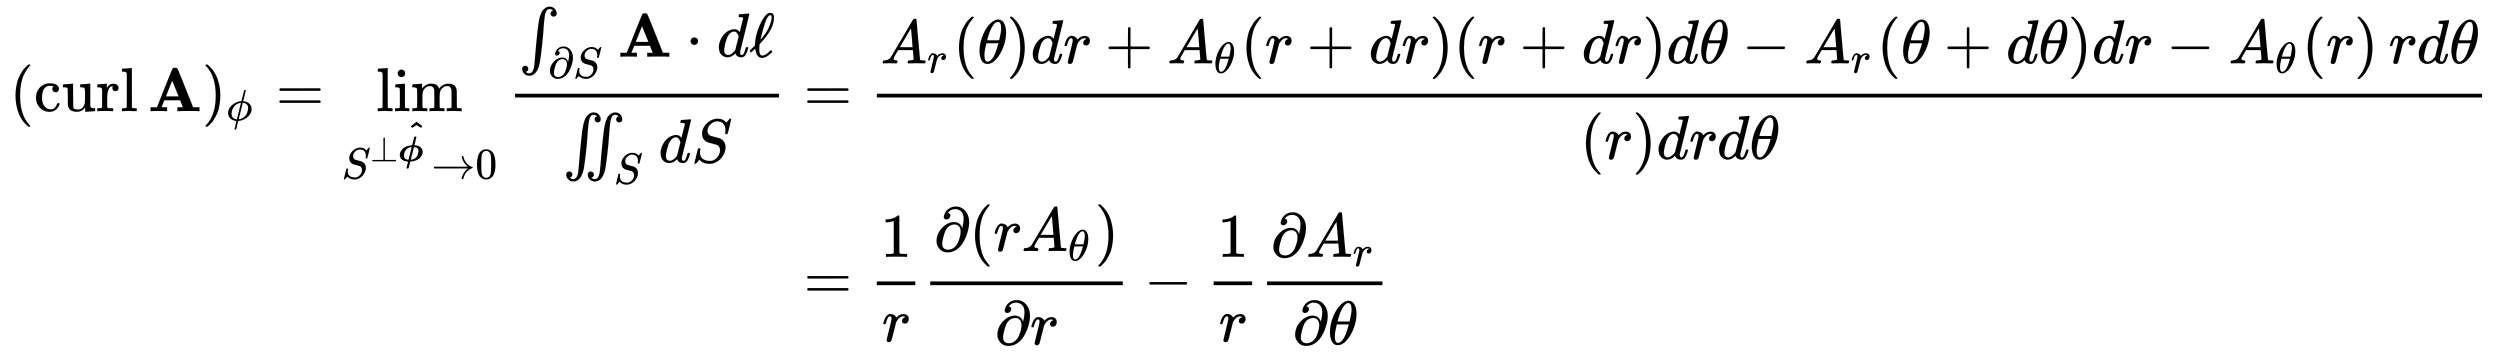
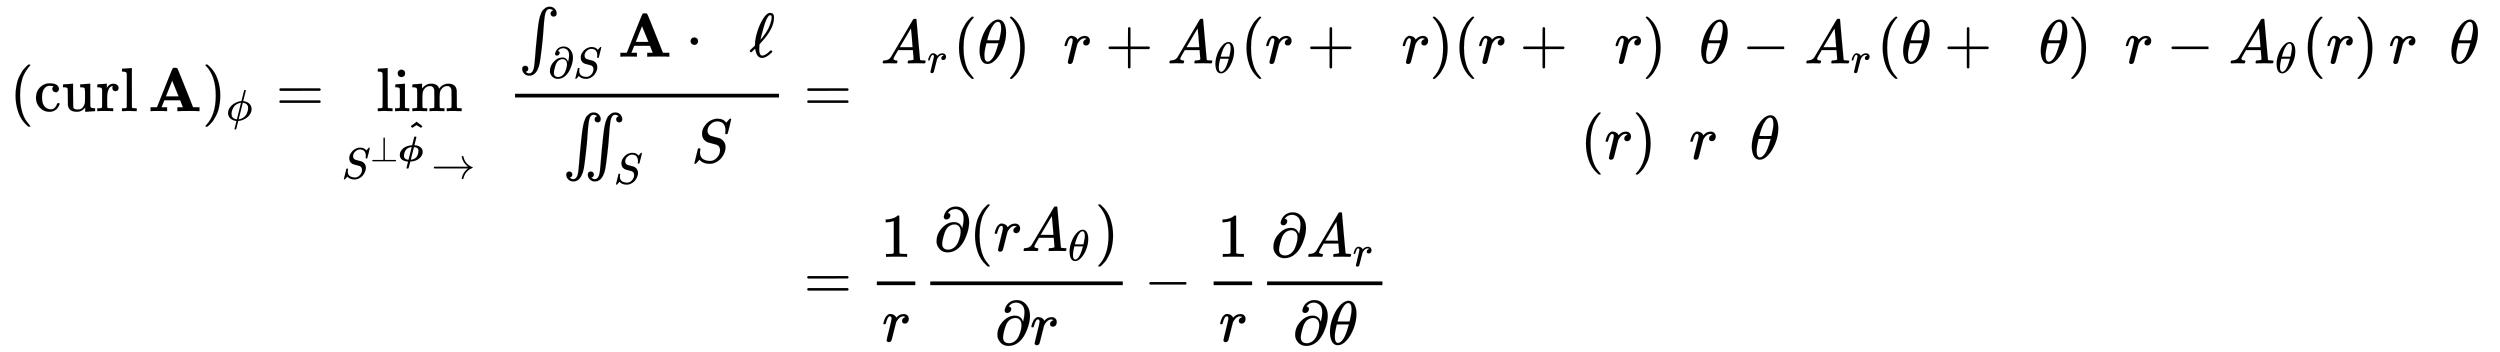
<svg xmlns="http://www.w3.org/2000/svg" xmlns:xlink="http://www.w3.org/1999/xlink" width="93.492ex" height="13.176ex" style="vertical-align: -6.005ex;" viewBox="0 -3087.6 40253.2 5673" role="img" focusable="false" aria-labelledby="MathJax-SVG-1-Title">
  <title id="MathJax-SVG-1-Title">{\displaystyle {\begin{aligned}(\operatorname {curl} \mathbf {A} )_{\phi }=\lim _{S^{\perp {\boldsymbol {\hat {\phi }}}}\to 0}{\frac {\int _{\partial S}\mathbf {A} \cdot d\mathbf {\ell } }{\iint _{S}dS}}&amp;={\frac {A_{r}(\theta )dr+A_{\theta }(r+dr)(r+dr)d\theta -A_{r}(\theta +d\theta )dr-A_{\theta }(r)\,rd\theta }{(r)drd\theta }}\\&amp;={\frac {1}{r}}{\frac {\partial (rA_{\theta })}{\partial r}}-{\frac {1}{r}}{\frac {\partial A_{r}}{\partial \theta }}\end{aligned}}}</title>
  <defs aria-hidden="true">
    <path stroke-width="1" id="E2-MJMAIN-28" d="M94 250Q94 319 104 381T127 488T164 576T202 643T244 695T277 729T302 750H315H319Q333 750 333 741Q333 738 316 720T275 667T226 581T184 443T167 250T184 58T225 -81T274 -167T316 -220T333 -241Q333 -250 318 -250H315H302L274 -226Q180 -141 137 -14T94 250Z" />
    <path stroke-width="1" id="E2-MJMAIN-63" d="M370 305T349 305T313 320T297 358Q297 381 312 396Q317 401 317 402T307 404Q281 408 258 408Q209 408 178 376Q131 329 131 219Q131 137 162 90Q203 29 272 29Q313 29 338 55T374 117Q376 125 379 127T395 129H409Q415 123 415 120Q415 116 411 104T395 71T366 33T318 2T249 -11Q163 -11 99 53T34 214Q34 318 99 383T250 448T370 421T404 357Q404 334 387 320Z" />
    <path stroke-width="1" id="E2-MJMAIN-75" d="M383 58Q327 -10 256 -10H249Q124 -10 105 89Q104 96 103 226Q102 335 102 348T96 369Q86 385 36 385H25V408Q25 431 27 431L38 432Q48 433 67 434T105 436Q122 437 142 438T172 441T184 442H187V261Q188 77 190 64Q193 49 204 40Q224 26 264 26Q290 26 311 35T343 58T363 90T375 120T379 144Q379 145 379 161T380 201T380 248V315Q380 361 370 372T320 385H302V431Q304 431 378 436T457 442H464V264Q464 84 465 81Q468 61 479 55T524 46H542V0Q540 0 467 -5T390 -11H383V58Z" />
    <path stroke-width="1" id="E2-MJMAIN-72" d="M36 46H50Q89 46 97 60V68Q97 77 97 91T98 122T98 161T98 203Q98 234 98 269T98 328L97 351Q94 370 83 376T38 385H20V408Q20 431 22 431L32 432Q42 433 60 434T96 436Q112 437 131 438T160 441T171 442H174V373Q213 441 271 441H277Q322 441 343 419T364 373Q364 352 351 337T313 322Q288 322 276 338T263 372Q263 381 265 388T270 400T273 405Q271 407 250 401Q234 393 226 386Q179 341 179 207V154Q179 141 179 127T179 101T180 81T180 66V61Q181 59 183 57T188 54T193 51T200 49T207 48T216 47T225 47T235 46T245 46H276V0H267Q249 3 140 3Q37 3 28 0H20V46H36Z" />
    <path stroke-width="1" id="E2-MJMAIN-6C" d="M42 46H56Q95 46 103 60V68Q103 77 103 91T103 124T104 167T104 217T104 272T104 329Q104 366 104 407T104 482T104 542T103 586T103 603Q100 622 89 628T44 637H26V660Q26 683 28 683L38 684Q48 685 67 686T104 688Q121 689 141 690T171 693T182 694H185V379Q185 62 186 60Q190 52 198 49Q219 46 247 46H263V0H255L232 1Q209 2 183 2T145 3T107 3T57 1L34 0H26V46H42Z" />
    <path stroke-width="1" id="E2-MJMAINB-41" d="M296 0Q278 3 164 3Q58 3 49 0H40V62H92Q144 62 144 64Q388 682 397 689Q403 698 434 698Q463 698 471 689Q475 686 538 530T663 218L724 64Q724 62 776 62H828V0H817Q796 3 658 3Q509 3 485 0H472V62H517Q561 62 561 63L517 175H262L240 120Q218 65 217 64Q217 62 261 62H306V0H296ZM390 237L492 238L440 365Q390 491 388 491Q287 239 287 237H390Z" />
    <path stroke-width="1" id="E2-MJMAIN-29" d="M60 749L64 750Q69 750 74 750H86L114 726Q208 641 251 514T294 250Q294 182 284 119T261 12T224 -76T186 -143T145 -194T113 -227T90 -246Q87 -249 86 -250H74Q66 -250 63 -250T58 -247T55 -238Q56 -237 66 -225Q221 -64 221 250T66 725Q56 737 55 738Q55 746 60 749Z" />
    <path stroke-width="1" id="E2-MJMATHI-3D5" d="M409 688Q413 694 421 694H429H442Q448 688 448 686Q448 679 418 563Q411 535 404 504T392 458L388 442Q388 441 397 441T429 435T477 418Q521 397 550 357T579 260T548 151T471 65T374 11T279 -10H275L251 -105Q245 -128 238 -160Q230 -192 227 -198T215 -205H209Q189 -205 189 -198Q189 -193 211 -103L234 -11Q234 -10 226 -10Q221 -10 206 -8T161 6T107 36T62 89T43 171Q43 231 76 284T157 370T254 422T342 441Q347 441 348 445L378 567Q409 686 409 688ZM122 150Q122 116 134 91T167 53T203 35T237 27H244L337 404Q333 404 326 403T297 395T255 379T211 350T170 304Q152 276 137 237Q122 191 122 150ZM500 282Q500 320 484 347T444 385T405 400T381 404H378L332 217L284 29Q284 27 285 27Q293 27 317 33T357 47Q400 66 431 100T475 170T494 234T500 282Z" />
    <path stroke-width="1" id="E2-MJMAIN-3D" d="M56 347Q56 360 70 367H707Q722 359 722 347Q722 336 708 328L390 327H72Q56 332 56 347ZM56 153Q56 168 72 173H708Q722 163 722 153Q722 140 707 133H70Q56 140 56 153Z" />
    <path stroke-width="1" id="E2-MJMAIN-69" d="M69 609Q69 637 87 653T131 669Q154 667 171 652T188 609Q188 579 171 564T129 549Q104 549 87 564T69 609ZM247 0Q232 3 143 3Q132 3 106 3T56 1L34 0H26V46H42Q70 46 91 49Q100 53 102 60T104 102V205V293Q104 345 102 359T88 378Q74 385 41 385H30V408Q30 431 32 431L42 432Q52 433 70 434T106 436Q123 437 142 438T171 441T182 442H185V62Q190 52 197 50T232 46H255V0H247Z" />
    <path stroke-width="1" id="E2-MJMAIN-6D" d="M41 46H55Q94 46 102 60V68Q102 77 102 91T102 122T103 161T103 203Q103 234 103 269T102 328V351Q99 370 88 376T43 385H25V408Q25 431 27 431L37 432Q47 433 65 434T102 436Q119 437 138 438T167 441T178 442H181V402Q181 364 182 364T187 369T199 384T218 402T247 421T285 437Q305 442 336 442Q351 442 364 440T387 434T406 426T421 417T432 406T441 395T448 384T452 374T455 366L457 361L460 365Q463 369 466 373T475 384T488 397T503 410T523 422T546 432T572 439T603 442Q729 442 740 329Q741 322 741 190V104Q741 66 743 59T754 49Q775 46 803 46H819V0H811L788 1Q764 2 737 2T699 3Q596 3 587 0H579V46H595Q656 46 656 62Q657 64 657 200Q656 335 655 343Q649 371 635 385T611 402T585 404Q540 404 506 370Q479 343 472 315T464 232V168V108Q464 78 465 68T468 55T477 49Q498 46 526 46H542V0H534L510 1Q487 2 460 2T422 3Q319 3 310 0H302V46H318Q379 46 379 62Q380 64 380 200Q379 335 378 343Q372 371 358 385T334 402T308 404Q263 404 229 370Q202 343 195 315T187 232V168V108Q187 78 188 68T191 55T200 49Q221 46 249 46H265V0H257L234 1Q210 2 183 2T145 3Q42 3 33 0H25V46H41Z" />
    <path stroke-width="1" id="E2-MJMATHI-53" d="M308 24Q367 24 416 76T466 197Q466 260 414 284Q308 311 278 321T236 341Q176 383 176 462Q176 523 208 573T273 648Q302 673 343 688T407 704H418H425Q521 704 564 640Q565 640 577 653T603 682T623 704Q624 704 627 704T632 705Q645 705 645 698T617 577T585 459T569 456Q549 456 549 465Q549 471 550 475Q550 478 551 494T553 520Q553 554 544 579T526 616T501 641Q465 662 419 662Q362 662 313 616T263 510Q263 480 278 458T319 427Q323 425 389 408T456 390Q490 379 522 342T554 242Q554 216 546 186Q541 164 528 137T492 78T426 18T332 -20Q320 -22 298 -22Q199 -22 144 33L134 44L106 13Q83 -14 78 -18T65 -22Q52 -22 52 -14Q52 -11 110 221Q112 227 130 227H143Q149 221 149 216Q149 214 148 207T144 186T142 153Q144 114 160 87T203 47T255 29T308 24Z" />
    <path stroke-width="1" id="E2-MJMAIN-22A5" d="M369 652Q369 653 370 655T372 658T375 662T379 665T384 667T391 668Q402 666 409 653V40H708Q723 32 723 20T708 0H71Q70 0 67 2T59 9T55 20T59 31T66 38T71 40H369V652Z" />
    <path stroke-width="1" id="E2-MJMATHBI-3D5" d="M274 -7Q232 -4 195 7T125 38T71 94T51 176V190Q51 213 60 242T95 307T156 373T255 425T393 451L397 452L427 568Q434 597 443 636Q452 677 456 685T472 694H486H495Q517 694 517 680L514 665Q510 650 503 621T489 564L460 451H469Q527 447 574 430T657 370T693 266Q693 163 599 82T350 -7H346L322 -100Q301 -190 295 -197Q291 -202 283 -202H269H258Q238 -202 238 -188Q238 -186 260 -96L283 -7H274ZM449 400Q448 400 404 225T359 47T366 45Q464 55 516 119Q542 149 558 199T575 295Q575 387 462 398L449 400ZM384 398Q384 399 381 399Q350 399 298 378T214 308Q168 236 168 149Q168 68 259 49Q282 44 294 44H295L384 398Z" />
    <path stroke-width="1" id="E2-MJMAINB-5E" d="M207 632L287 694Q289 693 368 632T448 570T431 545T413 520Q410 520 350 559L287 597L224 559Q164 520 161 520Q160 520 143 544T126 570T207 632Z" />
    <path stroke-width="1" id="E2-MJMAIN-2192" d="M56 237T56 250T70 270H835Q719 357 692 493Q692 494 692 496T691 499Q691 511 708 511H711Q720 511 723 510T729 506T732 497T735 481T743 456Q765 389 816 336T935 261Q944 258 944 250Q944 244 939 241T915 231T877 212Q836 186 806 152T761 85T740 35T732 4Q730 -6 727 -8T711 -11Q691 -11 691 0Q691 7 696 25Q728 151 835 230H70Q56 237 56 250Z" />
-     <path stroke-width="1" id="E2-MJMAIN-30" d="M96 585Q152 666 249 666Q297 666 345 640T423 548Q460 465 460 320Q460 165 417 83Q397 41 362 16T301 -15T250 -22Q224 -22 198 -16T137 16T82 83Q39 165 39 320Q39 494 96 585ZM321 597Q291 629 250 629Q208 629 178 597Q153 571 145 525T137 333Q137 175 145 125T181 46Q209 16 250 16Q290 16 318 46Q347 76 354 130T362 333Q362 478 354 524T321 597Z" />
    <path stroke-width="1" id="E2-MJSZ1-222B" d="M113 -244Q113 -246 119 -251T139 -263T167 -269Q186 -269 199 -260Q220 -247 232 -218T251 -133T262 -15T276 155T297 367Q300 390 305 438T314 512T325 580T340 647T361 703T390 751T428 784T479 804Q481 804 488 804T501 805Q552 802 581 769T610 695Q610 669 594 657T561 645Q542 645 527 658T512 694Q512 705 516 714T526 729T538 737T548 742L552 743Q552 745 545 751T525 762T498 768Q475 768 460 756T434 716T418 652T407 559T398 444T387 300T369 133Q349 -38 337 -102T303 -207Q256 -306 169 -306Q119 -306 87 -272T55 -196Q55 -170 71 -158T104 -146Q123 -146 138 -159T153 -195Q153 -206 149 -215T139 -230T127 -238T117 -242L113 -244Z" />
    <path stroke-width="1" id="E2-MJMAIN-2202" d="M202 508Q179 508 169 520T158 547Q158 557 164 577T185 624T230 675T301 710L333 715H345Q378 715 384 714Q447 703 489 661T549 568T566 457Q566 362 519 240T402 53Q321 -22 223 -22Q123 -22 73 56Q42 102 42 148V159Q42 276 129 370T322 465Q383 465 414 434T455 367L458 378Q478 461 478 515Q478 603 437 639T344 676Q266 676 223 612Q264 606 264 572Q264 547 246 528T202 508ZM430 306Q430 372 401 400T333 428Q270 428 222 382Q197 354 183 323T150 221Q132 149 132 116Q132 21 232 21Q244 21 250 22Q327 35 374 112Q389 137 409 196T430 306Z" />
    <path stroke-width="1" id="E2-MJMAIN-22C5" d="M78 250Q78 274 95 292T138 310Q162 310 180 294T199 251Q199 226 182 208T139 190T96 207T78 250Z" />
-     <path stroke-width="1" id="E2-MJMATHI-64" d="M366 683Q367 683 438 688T511 694Q523 694 523 686Q523 679 450 384T375 83T374 68Q374 26 402 26Q411 27 422 35Q443 55 463 131Q469 151 473 152Q475 153 483 153H487H491Q506 153 506 145Q506 140 503 129Q490 79 473 48T445 8T417 -8Q409 -10 393 -10Q359 -10 336 5T306 36L300 51Q299 52 296 50Q294 48 292 46Q233 -10 172 -10Q117 -10 75 30T33 157Q33 205 53 255T101 341Q148 398 195 420T280 442Q336 442 364 400Q369 394 369 396Q370 400 396 505T424 616Q424 629 417 632T378 637H357Q351 643 351 645T353 664Q358 683 366 683ZM352 326Q329 405 277 405Q242 405 210 374T160 293Q131 214 119 129Q119 126 119 118T118 106Q118 61 136 44T179 26Q233 26 290 98L298 109L352 326Z" />
    <path stroke-width="1" id="E2-MJMAIN-2113" d="M345 104T349 104T361 95T369 80T352 59Q268 -20 206 -20Q170 -20 146 3T113 53T99 104L94 129Q94 130 79 116T48 86T28 70Q22 70 15 79T7 94Q7 98 12 103T58 147L91 179V185Q91 186 91 191T92 200Q92 282 128 400T223 612T336 705Q397 705 397 636V627Q397 453 194 233Q185 223 180 218T174 211T171 208T165 201L163 186Q159 142 159 123Q159 17 208 17Q228 17 253 30T293 56T335 94Q345 104 349 104ZM360 634Q360 655 354 661T336 668Q328 668 322 666T302 645T272 592Q252 547 229 467T192 330L179 273Q179 272 186 280T204 300T221 322Q327 453 355 590Q360 612 360 634Z" />
    <path stroke-width="1" id="E2-MJSZ1-222C" d="M113 -244Q113 -246 119 -251T139 -263T167 -269Q186 -269 199 -260Q220 -247 232 -218T251 -133T262 -15T276 155T297 367Q300 390 305 438T314 512T325 580T340 647T361 703T390 751T428 784T479 804Q481 804 488 804T501 805Q552 802 581 769T610 695Q610 669 594 657T561 645Q542 645 527 658T512 694Q512 705 516 714T526 729T538 737T548 742L552 743Q552 745 545 751T525 762T498 768Q475 768 460 756T434 716T418 652T407 559T398 444T387 300T369 133Q349 -38 337 -102T303 -207Q256 -306 169 -306Q119 -306 87 -272T55 -196Q55 -170 71 -158T104 -146Q123 -146 138 -159T153 -195Q153 -206 149 -215T139 -230T127 -238T117 -242L113 -244ZM460 -244Q460 -246 466 -251T486 -263T514 -269Q532 -269 546 -260Q567 -247 579 -218T598 -133T609 -15T623 155T644 367Q647 390 652 438T661 512T672 580T687 647T708 703T737 751T775 784T826 804Q828 804 835 804T848 805Q899 802 928 769T957 695Q957 669 941 657T908 645Q889 645 874 658T859 694Q859 705 863 714T873 729T885 737T895 742L899 743Q899 745 892 751T872 762T845 768Q822 768 807 756T781 716T765 652T754 559T745 444T734 300T716 133Q696 -38 684 -102T650 -207Q603 -306 516 -306Q466 -306 434 -272T402 -196Q402 -170 418 -158T451 -146Q470 -146 485 -159T500 -195Q500 -206 496 -215T486 -230T474 -238T464 -242L460 -244Z" />
    <path stroke-width="1" id="E2-MJMATHI-41" d="M208 74Q208 50 254 46Q272 46 272 35Q272 34 270 22Q267 8 264 4T251 0Q249 0 239 0T205 1T141 2Q70 2 50 0H42Q35 7 35 11Q37 38 48 46H62Q132 49 164 96Q170 102 345 401T523 704Q530 716 547 716H555H572Q578 707 578 706L606 383Q634 60 636 57Q641 46 701 46Q726 46 726 36Q726 34 723 22Q720 7 718 4T704 0Q701 0 690 0T651 1T578 2Q484 2 455 0H443Q437 6 437 9T439 27Q443 40 445 43L449 46H469Q523 49 533 63L521 213H283L249 155Q208 86 208 74ZM516 260Q516 271 504 416T490 562L463 519Q447 492 400 412L310 260L413 259Q516 259 516 260Z" />
    <path stroke-width="1" id="E2-MJMATHI-72" d="M21 287Q22 290 23 295T28 317T38 348T53 381T73 411T99 433T132 442Q161 442 183 430T214 408T225 388Q227 382 228 382T236 389Q284 441 347 441H350Q398 441 422 400Q430 381 430 363Q430 333 417 315T391 292T366 288Q346 288 334 299T322 328Q322 376 378 392Q356 405 342 405Q286 405 239 331Q229 315 224 298T190 165Q156 25 151 16Q138 -11 108 -11Q95 -11 87 -5T76 7T74 17Q74 30 114 189T154 366Q154 405 128 405Q107 405 92 377T68 316T57 280Q55 278 41 278H27Q21 284 21 287Z" />
    <path stroke-width="1" id="E2-MJMATHI-3B8" d="M35 200Q35 302 74 415T180 610T319 704Q320 704 327 704T339 705Q393 701 423 656Q462 596 462 495Q462 380 417 261T302 66T168 -10H161Q125 -10 99 10T60 63T41 130T35 200ZM383 566Q383 668 330 668Q294 668 260 623T204 521T170 421T157 371Q206 370 254 370L351 371Q352 372 359 404T375 484T383 566ZM113 132Q113 26 166 26Q181 26 198 36T239 74T287 161T335 307L340 324H145Q145 321 136 286T120 208T113 132Z" />
    <path stroke-width="1" id="E2-MJMAIN-2B" d="M56 237T56 250T70 270H369V420L370 570Q380 583 389 583Q402 583 409 568V270H707Q722 262 722 250T707 230H409V-68Q401 -82 391 -82H389H387Q375 -82 369 -68V230H70Q56 237 56 250Z" />
-     <path stroke-width="1" id="E2-MJMAIN-2212" d="M84 237T84 250T98 270H679Q694 262 694 250T679 230H98Q84 237 84 250Z" />
+     <path stroke-width="1" id="E2-MJMAIN-2212" d="M84 237T84 250T98 270H679T679 230H98Q84 237 84 250Z" />
    <path stroke-width="1" id="E2-MJMAIN-31" d="M213 578L200 573Q186 568 160 563T102 556H83V602H102Q149 604 189 617T245 641T273 663Q275 666 285 666Q294 666 302 660V361L303 61Q310 54 315 52T339 48T401 46H427V0H416Q395 3 257 3Q121 3 100 0H88V46H114Q136 46 152 46T177 47T193 50T201 52T207 57T213 61V578Z" />
  </defs>
  <g stroke="currentColor" fill="currentColor" stroke-width="0" transform="matrix(1 0 0 -1 0 0)" aria-hidden="true">
    <g transform="translate(167,0)">
      <g transform="translate(-11,0)">
        <g transform="translate(0,1298)">
          <use xlink:href="#E2-MJMAIN-28" x="0" y="0" />
          <g transform="translate(389,0)">
            <use xlink:href="#E2-MJMAIN-63" />
            <use xlink:href="#E2-MJMAIN-75" x="444" y="0" />
            <use xlink:href="#E2-MJMAIN-72" x="1001" y="0" />
            <use xlink:href="#E2-MJMAIN-6C" x="1393" y="0" />
          </g>
          <use xlink:href="#E2-MJMAINB-41" x="2228" y="0" />
          <g transform="translate(3097,0)">
            <use xlink:href="#E2-MJMAIN-29" x="0" y="0" />
            <use transform="scale(0.707)" xlink:href="#E2-MJMATHI-3D5" x="550" y="-213" />
          </g>
          <use xlink:href="#E2-MJMAIN-3D" x="4286" y="0" />
          <g transform="translate(5343,0)">
            <g transform="translate(558,0)">
              <use xlink:href="#E2-MJMAIN-6C" />
              <use xlink:href="#E2-MJMAIN-69" x="278" y="0" />
              <use xlink:href="#E2-MJMAIN-6D" x="557" y="0" />
            </g>
            <g transform="translate(0,-1085)">
              <use transform="scale(0.707)" xlink:href="#E2-MJMATHI-53" x="0" y="0" />
              <g transform="translate(463,277)">
                <use transform="scale(0.574)" xlink:href="#E2-MJMAIN-22A5" x="0" y="0" />
                <g transform="translate(446,0)">
                  <use transform="scale(0.574)" xlink:href="#E2-MJMATHBI-3D5" x="0" y="0" />
                  <use transform="scale(0.574)" xlink:href="#E2-MJMAINB-5E" x="235" y="418" />
                </g>
              </g>
              <use transform="scale(0.707)" xlink:href="#E2-MJMAIN-2192" x="2045" y="0" />
              <use transform="scale(0.707)" xlink:href="#E2-MJMAIN-30" x="3046" y="0" />
            </g>
          </g>
          <g transform="translate(8017,0)">
            <g transform="translate(120,0)">
              <rect stroke="none" width="4250" height="60" x="0" y="220" />
              <g transform="translate(60,877)">
                <use xlink:href="#E2-MJSZ1-222B" x="0" y="0" />
                <g transform="translate(472,-342)">
                  <use transform="scale(0.707)" xlink:href="#E2-MJMAIN-2202" x="0" y="0" />
                  <use transform="scale(0.707)" xlink:href="#E2-MJMATHI-53" x="567" y="0" />
                </g>
                <use xlink:href="#E2-MJMAINB-41" x="1596" y="0" />
                <use xlink:href="#E2-MJMAIN-22C5" x="2688" y="0" />
                <use xlink:href="#E2-MJMATHI-64" x="3189" y="0" />
                <use xlink:href="#E2-MJMAIN-2113" x="3712" y="0" />
              </g>
              <g transform="translate(769,-826)">
                <use xlink:href="#E2-MJSZ1-222C" x="0" y="0" />
                <use transform="scale(0.707)" xlink:href="#E2-MJMATHI-53" x="1158" y="-484" />
                <use xlink:href="#E2-MJMATHI-64" x="1542" y="0" />
                <use xlink:href="#E2-MJMATHI-53" x="2066" y="0" />
              </g>
            </g>
          </g>
        </g>
      </g>
      <g transform="translate(12497,0)">
        <g transform="translate(0,1298)">
          <use xlink:href="#E2-MJMAIN-3D" x="277" y="0" />
          <g transform="translate(1334,0)">
            <g transform="translate(120,0)">
-               <rect stroke="none" width="25847" height="60" x="0" y="220" />
              <g transform="translate(60,770)">
                <use xlink:href="#E2-MJMATHI-41" x="0" y="0" />
                <use transform="scale(0.707)" xlink:href="#E2-MJMATHI-72" x="1061" y="-213" />
                <use xlink:href="#E2-MJMAIN-28" x="1169" y="0" />
                <use xlink:href="#E2-MJMATHI-3B8" x="1559" y="0" />
                <use xlink:href="#E2-MJMAIN-29" x="2028" y="0" />
                <use xlink:href="#E2-MJMATHI-64" x="2418" y="0" />
                <use xlink:href="#E2-MJMATHI-72" x="2941" y="0" />
                <use xlink:href="#E2-MJMAIN-2B" x="3615" y="0" />
                <g transform="translate(4616,0)">
                  <use xlink:href="#E2-MJMATHI-41" x="0" y="0" />
                  <use transform="scale(0.707)" xlink:href="#E2-MJMATHI-3B8" x="1061" y="-219" />
                </g>
                <use xlink:href="#E2-MJMAIN-28" x="5798" y="0" />
                <use xlink:href="#E2-MJMATHI-72" x="6188" y="0" />
                <use xlink:href="#E2-MJMAIN-2B" x="6861" y="0" />
                <use xlink:href="#E2-MJMATHI-64" x="7862" y="0" />
                <use xlink:href="#E2-MJMATHI-72" x="8386" y="0" />
                <use xlink:href="#E2-MJMAIN-29" x="8837" y="0" />
                <use xlink:href="#E2-MJMAIN-28" x="9227" y="0" />
                <use xlink:href="#E2-MJMATHI-72" x="9616" y="0" />
                <use xlink:href="#E2-MJMAIN-2B" x="10290" y="0" />
                <use xlink:href="#E2-MJMATHI-64" x="11291" y="0" />
                <use xlink:href="#E2-MJMATHI-72" x="11814" y="0" />
                <use xlink:href="#E2-MJMAIN-29" x="12266" y="0" />
                <use xlink:href="#E2-MJMATHI-64" x="12655" y="0" />
                <use xlink:href="#E2-MJMATHI-3B8" x="13179" y="0" />
                <use xlink:href="#E2-MJMAIN-2212" x="13870" y="0" />
                <g transform="translate(14871,0)">
                  <use xlink:href="#E2-MJMATHI-41" x="0" y="0" />
                  <use transform="scale(0.707)" xlink:href="#E2-MJMATHI-72" x="1061" y="-213" />
                </g>
                <use xlink:href="#E2-MJMAIN-28" x="16041" y="0" />
                <use xlink:href="#E2-MJMATHI-3B8" x="16430" y="0" />
                <use xlink:href="#E2-MJMAIN-2B" x="17122" y="0" />
                <use xlink:href="#E2-MJMATHI-64" x="18123" y="0" />
                <use xlink:href="#E2-MJMATHI-3B8" x="18646" y="0" />
                <use xlink:href="#E2-MJMAIN-29" x="19116" y="0" />
                <use xlink:href="#E2-MJMATHI-64" x="19505" y="0" />
                <use xlink:href="#E2-MJMATHI-72" x="20029" y="0" />
                <use xlink:href="#E2-MJMAIN-2212" x="20702" y="0" />
                <g transform="translate(21703,0)">
                  <use xlink:href="#E2-MJMATHI-41" x="0" y="0" />
                  <use transform="scale(0.707)" xlink:href="#E2-MJMATHI-3B8" x="1061" y="-219" />
                </g>
                <use xlink:href="#E2-MJMAIN-28" x="22886" y="0" />
                <use xlink:href="#E2-MJMATHI-72" x="23275" y="0" />
                <use xlink:href="#E2-MJMAIN-29" x="23727" y="0" />
                <use xlink:href="#E2-MJMATHI-72" x="24283" y="0" />
                <use xlink:href="#E2-MJMATHI-64" x="24734" y="0" />
                <use xlink:href="#E2-MJMATHI-3B8" x="25258" y="0" />
              </g>
              <g transform="translate(11324,-771)">
                <use xlink:href="#E2-MJMAIN-28" x="0" y="0" />
                <use xlink:href="#E2-MJMATHI-72" x="389" y="0" />
                <use xlink:href="#E2-MJMAIN-29" x="841" y="0" />
                <use xlink:href="#E2-MJMATHI-64" x="1230" y="0" />
                <use xlink:href="#E2-MJMATHI-72" x="1754" y="0" />
                <use xlink:href="#E2-MJMATHI-64" x="2205" y="0" />
                <use xlink:href="#E2-MJMATHI-3B8" x="2729" y="0" />
              </g>
            </g>
          </g>
        </g>
        <g transform="translate(0,-1724)">
          <use xlink:href="#E2-MJMAIN-3D" x="277" y="0" />
          <g transform="translate(1334,0)">
            <g transform="translate(120,0)">
              <rect stroke="none" width="620" height="60" x="0" y="220" />
              <use xlink:href="#E2-MJMAIN-31" x="60" y="676" />
              <use xlink:href="#E2-MJMATHI-72" x="84" y="-686" />
            </g>
          </g>
          <g transform="translate(2194,0)">
            <g transform="translate(120,0)">
              <rect stroke="none" width="3100" height="60" x="0" y="220" />
              <g transform="translate(60,770)">
                <use xlink:href="#E2-MJMAIN-2202" x="0" y="0" />
                <use xlink:href="#E2-MJMAIN-28" x="567" y="0" />
                <use xlink:href="#E2-MJMATHI-72" x="957" y="0" />
                <g transform="translate(1408,0)">
                  <use xlink:href="#E2-MJMATHI-41" x="0" y="0" />
                  <use transform="scale(0.707)" xlink:href="#E2-MJMATHI-3B8" x="1061" y="-219" />
                </g>
                <use xlink:href="#E2-MJMAIN-29" x="2590" y="0" />
              </g>
              <g transform="translate(1040,-736)">
                <use xlink:href="#E2-MJMAIN-2202" x="0" y="0" />
                <use xlink:href="#E2-MJMATHI-72" x="567" y="0" />
              </g>
            </g>
          </g>
          <use xlink:href="#E2-MJMAIN-2212" x="5757" y="0" />
          <g transform="translate(6757,0)">
            <g transform="translate(120,0)">
              <rect stroke="none" width="620" height="60" x="0" y="220" />
              <use xlink:href="#E2-MJMAIN-31" x="60" y="676" />
              <use xlink:href="#E2-MJMATHI-72" x="84" y="-686" />
            </g>
          </g>
          <g transform="translate(7618,0)">
            <g transform="translate(120,0)">
              <rect stroke="none" width="1857" height="60" x="0" y="220" />
              <g transform="translate(60,677)">
                <use xlink:href="#E2-MJMAIN-2202" x="0" y="0" />
                <g transform="translate(567,0)">
                  <use xlink:href="#E2-MJMATHI-41" x="0" y="0" />
                  <use transform="scale(0.707)" xlink:href="#E2-MJMATHI-72" x="1061" y="-213" />
                </g>
              </g>
              <g transform="translate(410,-736)">
                <use xlink:href="#E2-MJMAIN-2202" x="0" y="0" />
                <use xlink:href="#E2-MJMATHI-3B8" x="567" y="0" />
              </g>
            </g>
          </g>
        </g>
      </g>
    </g>
  </g>
</svg>